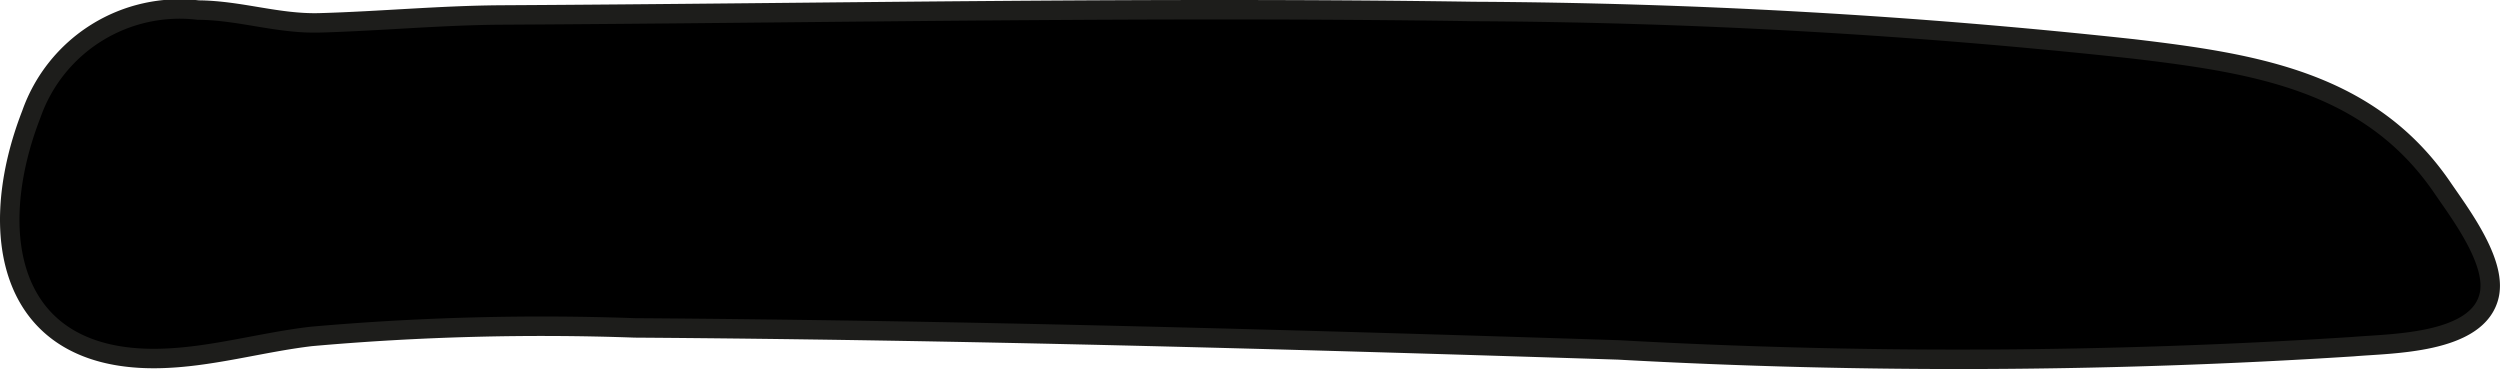
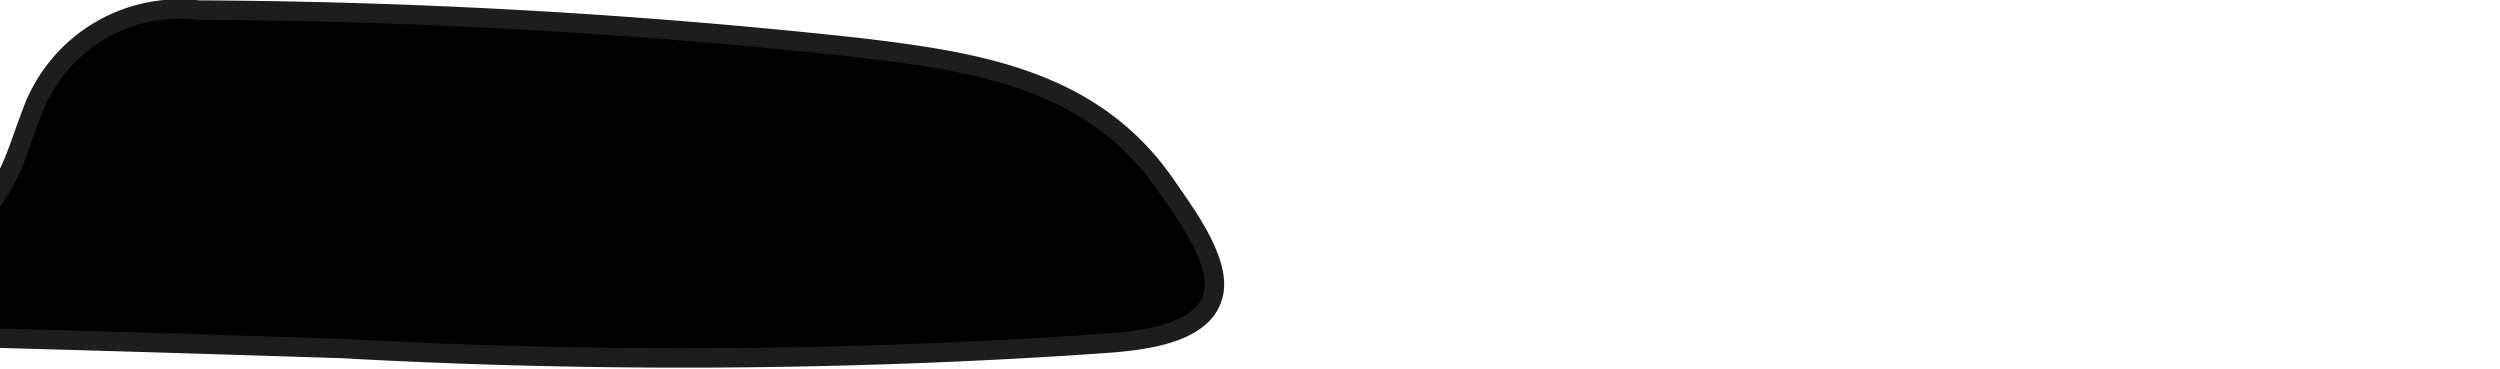
<svg xmlns="http://www.w3.org/2000/svg" version="1.1" width="11.336mm" height="1.674mm" viewBox="0 0 32.133 4.744">
  <defs>
    <style type="text/css">
      .a {
        stroke: #1d1d1b;
        stroke-width: 0.25px;
      }
    </style>
  </defs>
-   <path class="a" d="M.403,1.467A2.021,2.021,0,0,1,2.548.129c.541.004,1.024.18,1.566.164.781-.022,1.56-.097,2.342-.101,4.163-.023,8.326-.107,12.49-.045a82.096,82.096,0,0,1,8.476.481c1.556.185,3.037.414,3.972,1.786.223.327.696.948.601,1.378-.139.632-1.268.621-1.749.663a79.126,79.126,0,0,1-9.443.042c-4.213-.135-8.428-.254-12.644-.283a33.613,33.613,0,0,0-4.161.11c-.651.077-1.296.27-1.953.283C.096,4.647-.196,3.006.403,1.467Z" />
+   <path class="a" d="M.403,1.467A2.021,2.021,0,0,1,2.548.129a82.096,82.096,0,0,1,8.476.481c1.556.185,3.037.414,3.972,1.786.223.327.696.948.601,1.378-.139.632-1.268.621-1.749.663a79.126,79.126,0,0,1-9.443.042c-4.213-.135-8.428-.254-12.644-.283a33.613,33.613,0,0,0-4.161.11c-.651.077-1.296.27-1.953.283C.096,4.647-.196,3.006.403,1.467Z" />
</svg>